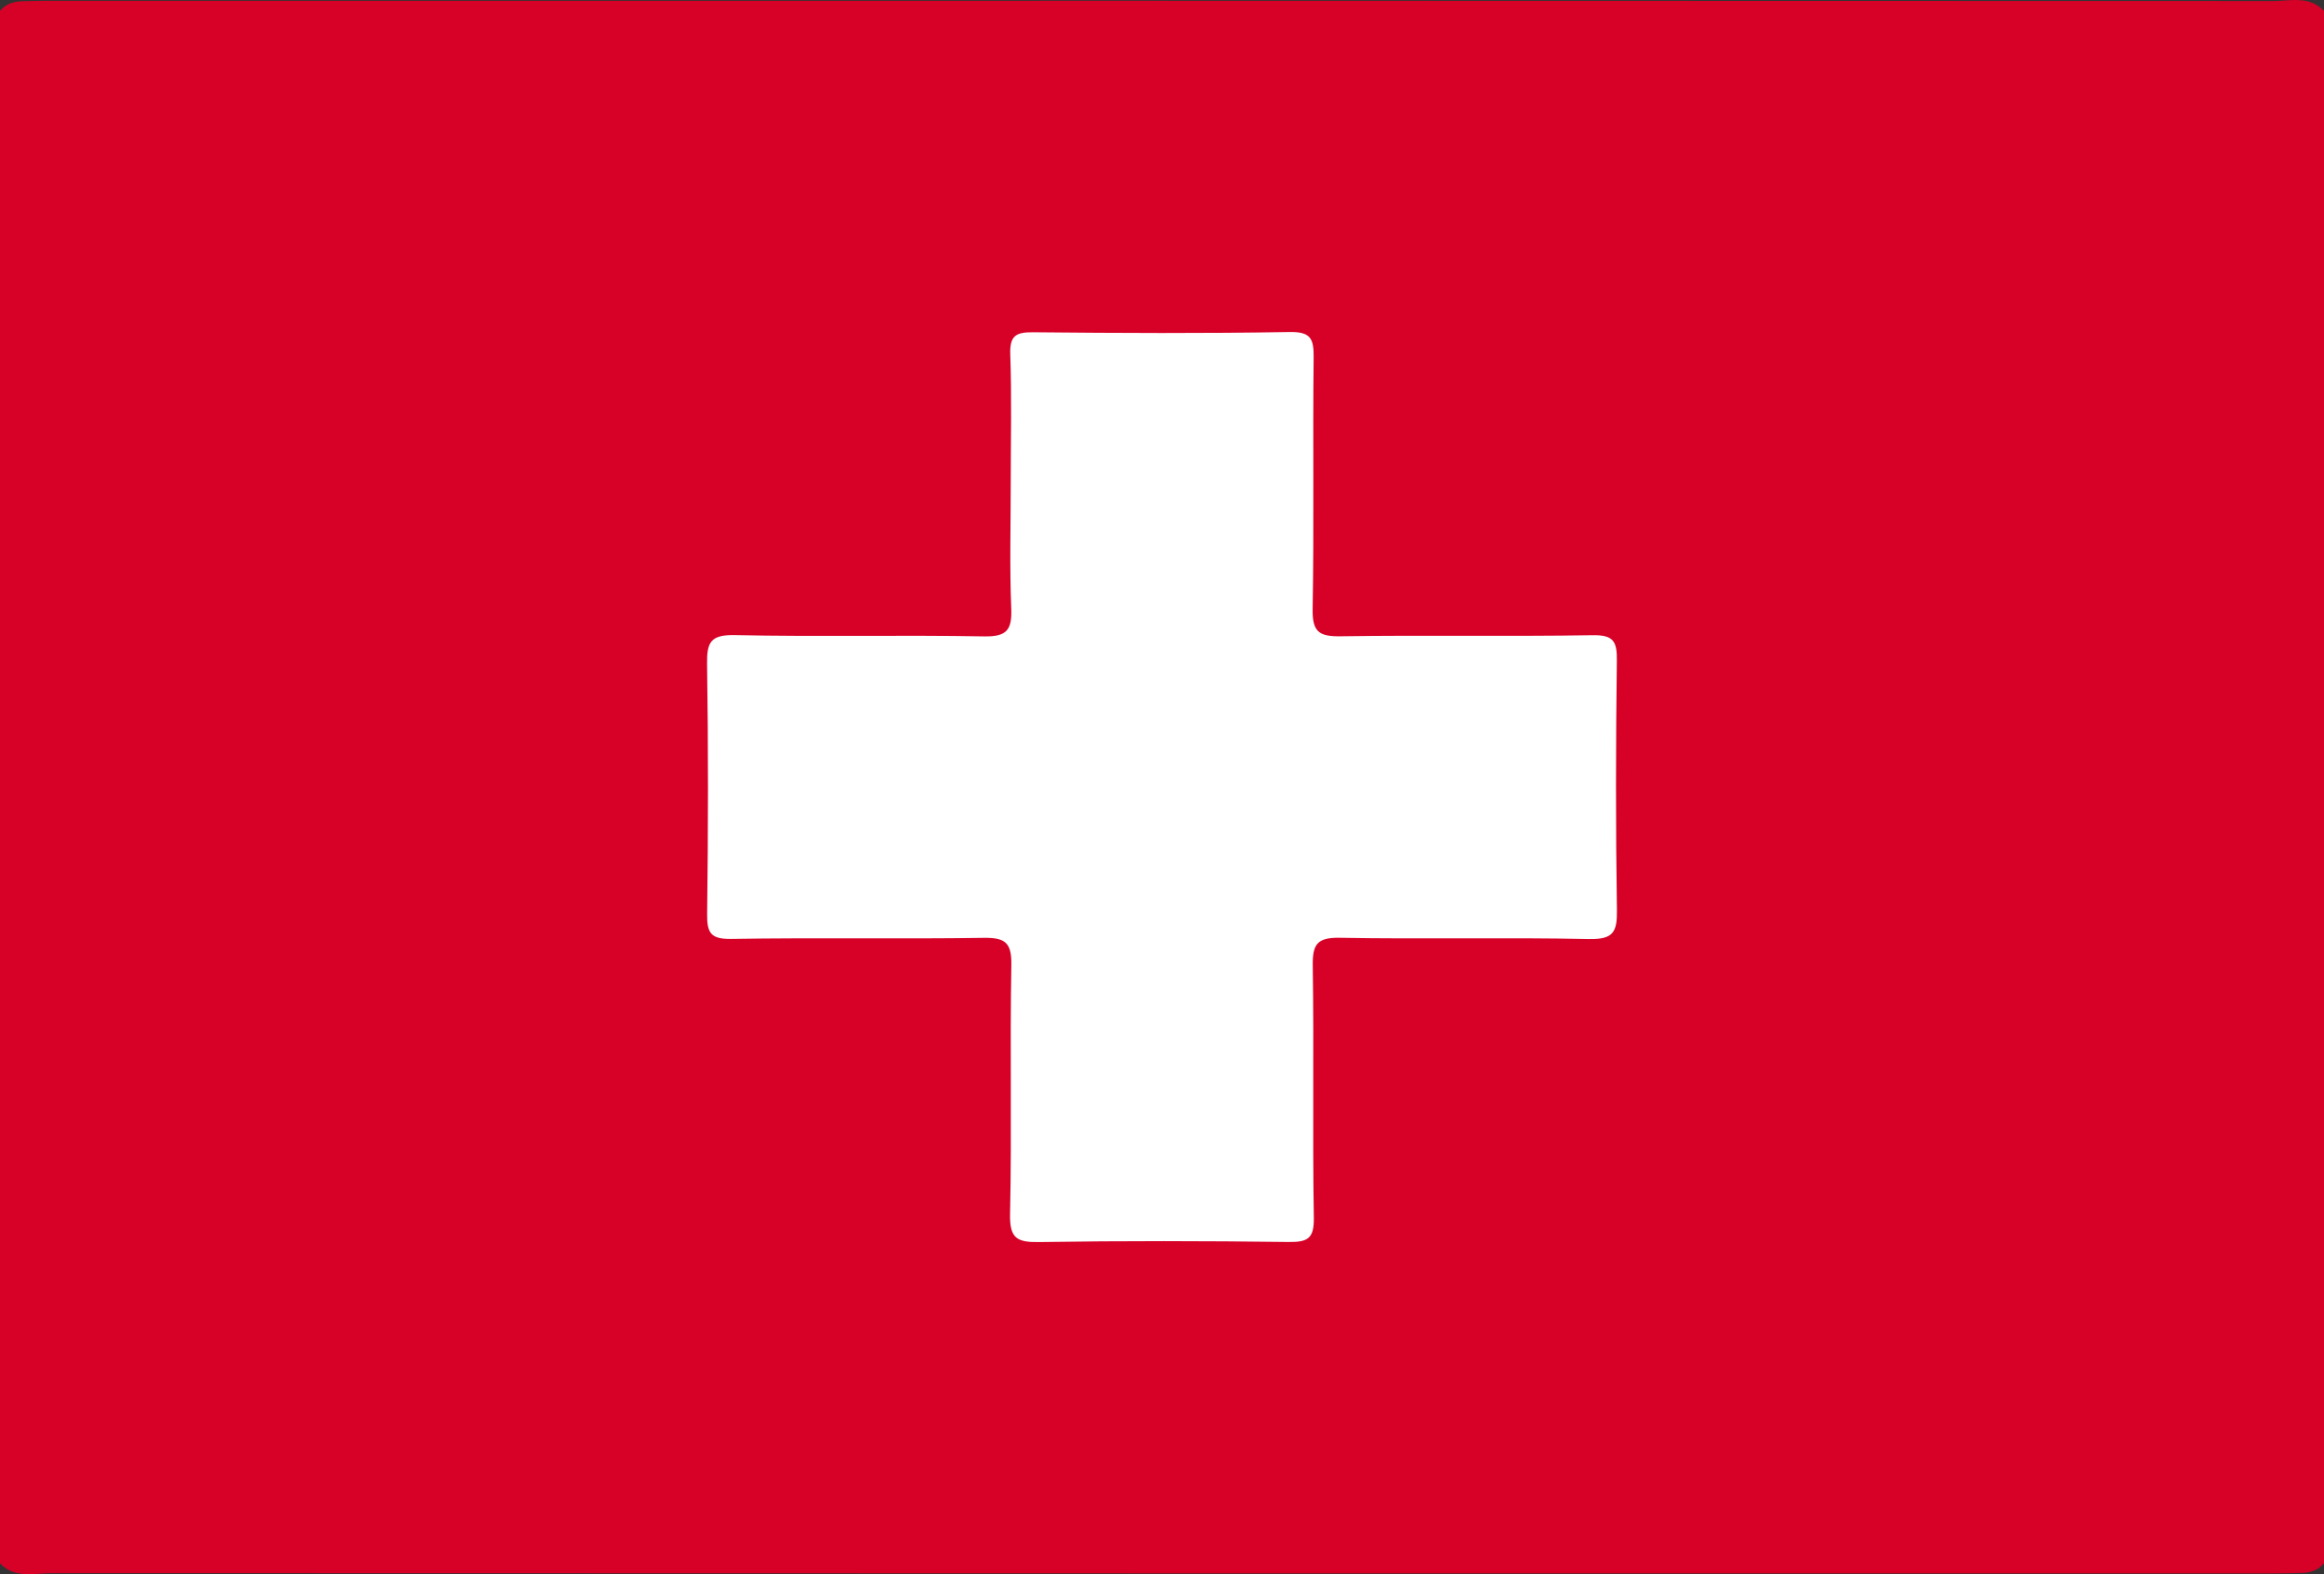
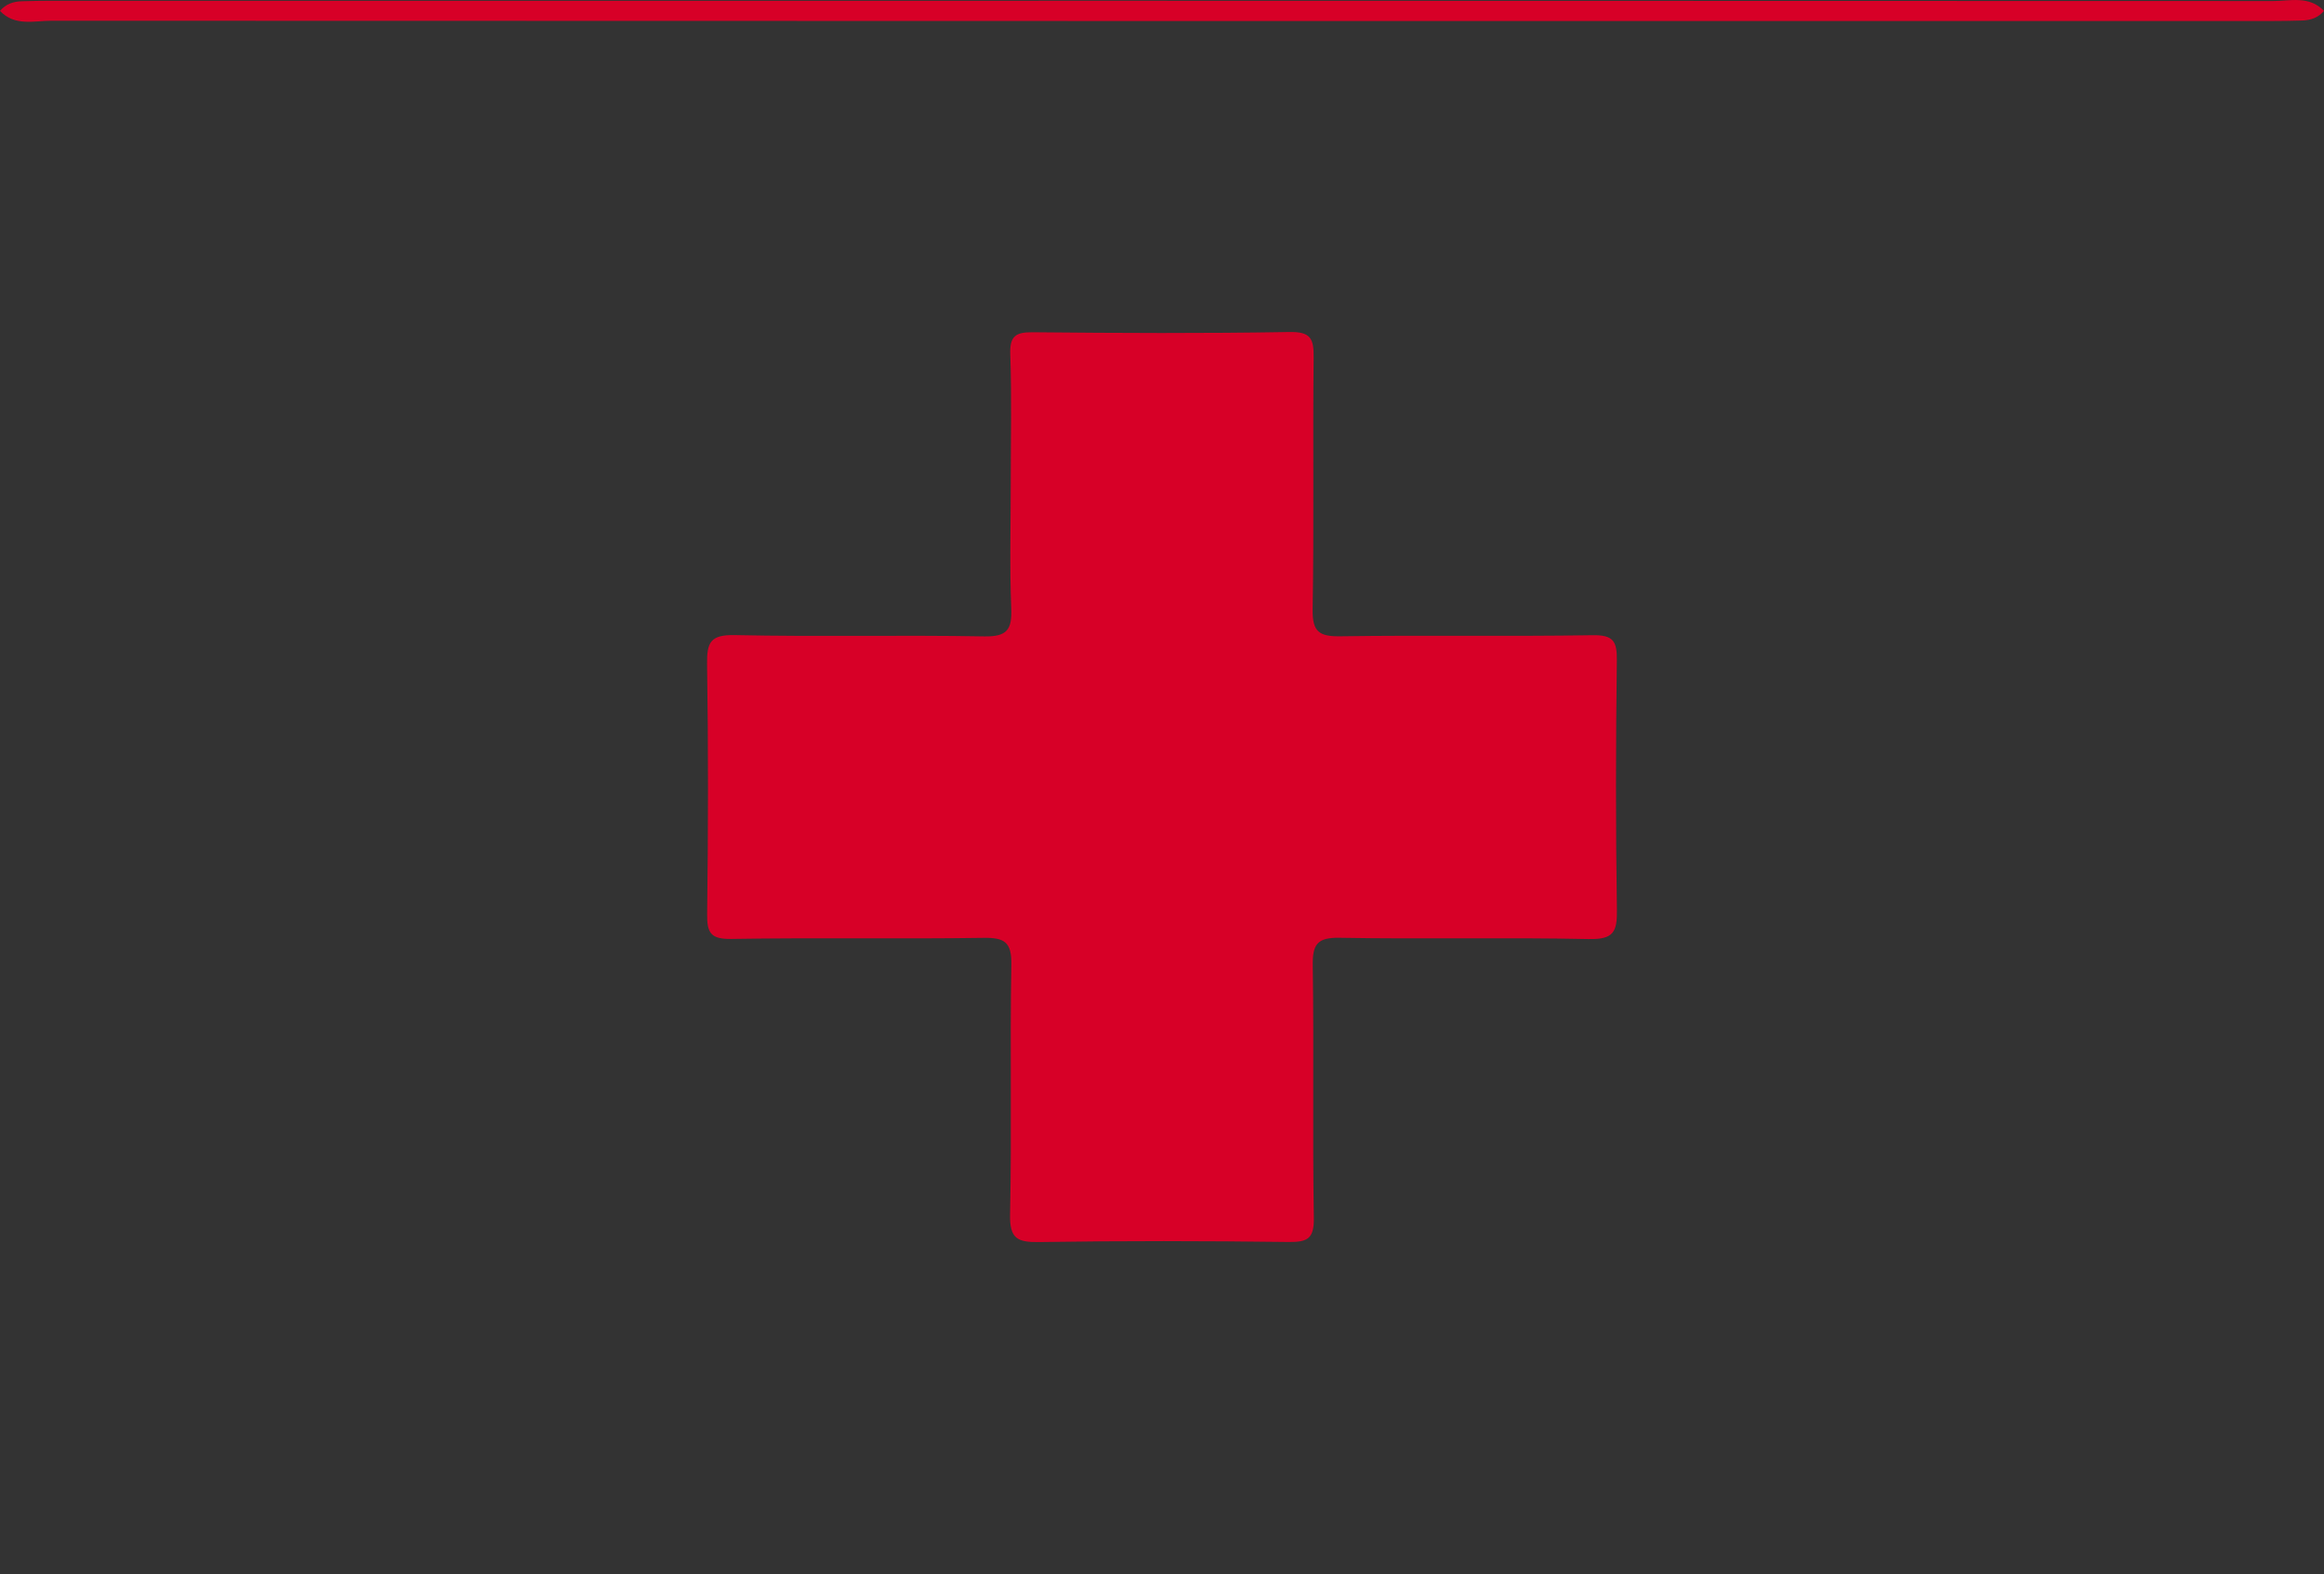
<svg xmlns="http://www.w3.org/2000/svg" id="_Слой_2" data-name="Слой 2" viewBox="0 0 651.97 441.57">
  <rect x="0" y="0" width="651.97" height="441.57" fill="#333333" stroke="none" />
  <defs>
    <style> .cls-1 { fill: #fff; } .cls-2 { fill: #d70027; } </style>
  </defs>
  <g id="_Слой_1-2" data-name="Слой 1">
    <g>
-       <rect class="cls-1" x="150.81" y="45.61" width="350.35" height="350.35" />
-       <path class="cls-2" d="M637.51,.29C429.83,.2,222.14,.21,14.46,.22c-2.76,0-5.51,.05-8.27,.13C3.73,.41,1.62,1.13,0,3.06V438.52c4.15,4.38,9.57,2.76,14.46,2.76,207.68,.09,415.37,.08,623.05,.07,2.76,0,5.51-.05,8.27-.13,2.46-.07,4.57-.79,6.19-2.71V3.06c-4.15-4.38-9.57-2.76-14.46-2.76Zm-191.66,263.12c-23.33-.5-46.69,.06-70.02-.36-6.38-.11-7.64,1.9-7.55,7.86,.35,23.55-.09,47.11,.3,70.65,.1,5.87-1.71,6.88-7.09,6.82-23.34-.3-46.69-.34-70.02,.02-6.1,.09-8.25-.99-8.11-7.76,.5-23.33-.06-46.68,.36-70.02,.11-6.38-1.9-7.64-7.86-7.55-23.55,.35-47.11-.09-70.66,.3-5.87,.1-6.89-1.71-6.82-7.09,.3-23.34,.34-46.68-.02-70.02-.09-6.1,.99-8.25,7.76-8.11,23.33,.5,46.69-.06,70.02,.36,6.38,.11,7.79-1.89,7.55-7.86-.47-11.65-.14-23.34-.14-35.01,0-12.1,.29-24.2-.13-36.28-.18-5.25,1.64-6.2,6.42-6.16,23.98,.23,47.96,.35,71.93-.07,5.98-.1,6.81,1.9,6.76,7.14-.27,23.55,.13,47.11-.28,70.66-.11,6.38,1.9,7.64,7.86,7.55,23.55-.35,47.11,.09,70.66-.3,5.87-.1,6.89,1.71,6.82,7.09-.3,23.34-.34,46.68,.02,70.02,.09,6.1-.99,8.25-7.76,8.11Z" />
+       <path class="cls-2" d="M637.51,.29C429.83,.2,222.14,.21,14.46,.22c-2.76,0-5.51,.05-8.27,.13C3.73,.41,1.62,1.13,0,3.06c4.15,4.38,9.57,2.76,14.46,2.76,207.68,.09,415.37,.08,623.05,.07,2.76,0,5.51-.05,8.27-.13,2.46-.07,4.57-.79,6.19-2.71V3.06c-4.15-4.38-9.57-2.76-14.46-2.76Zm-191.66,263.12c-23.33-.5-46.69,.06-70.02-.36-6.38-.11-7.64,1.9-7.55,7.86,.35,23.55-.09,47.11,.3,70.65,.1,5.87-1.71,6.88-7.09,6.82-23.34-.3-46.69-.34-70.02,.02-6.1,.09-8.25-.99-8.11-7.76,.5-23.33-.06-46.68,.36-70.02,.11-6.38-1.9-7.64-7.86-7.55-23.55,.35-47.11-.09-70.66,.3-5.87,.1-6.89-1.71-6.82-7.09,.3-23.34,.34-46.68-.02-70.02-.09-6.1,.99-8.25,7.76-8.11,23.33,.5,46.69-.06,70.02,.36,6.38,.11,7.79-1.89,7.55-7.86-.47-11.65-.14-23.34-.14-35.01,0-12.1,.29-24.2-.13-36.28-.18-5.25,1.64-6.2,6.42-6.16,23.98,.23,47.96,.35,71.93-.07,5.98-.1,6.81,1.9,6.76,7.14-.27,23.55,.13,47.11-.28,70.66-.11,6.38,1.9,7.64,7.86,7.55,23.55-.35,47.11,.09,70.66-.3,5.87-.1,6.89,1.71,6.82,7.09-.3,23.34-.34,46.68,.02,70.02,.09,6.1-.99,8.25-7.76,8.11Z" />
    </g>
  </g>
</svg>